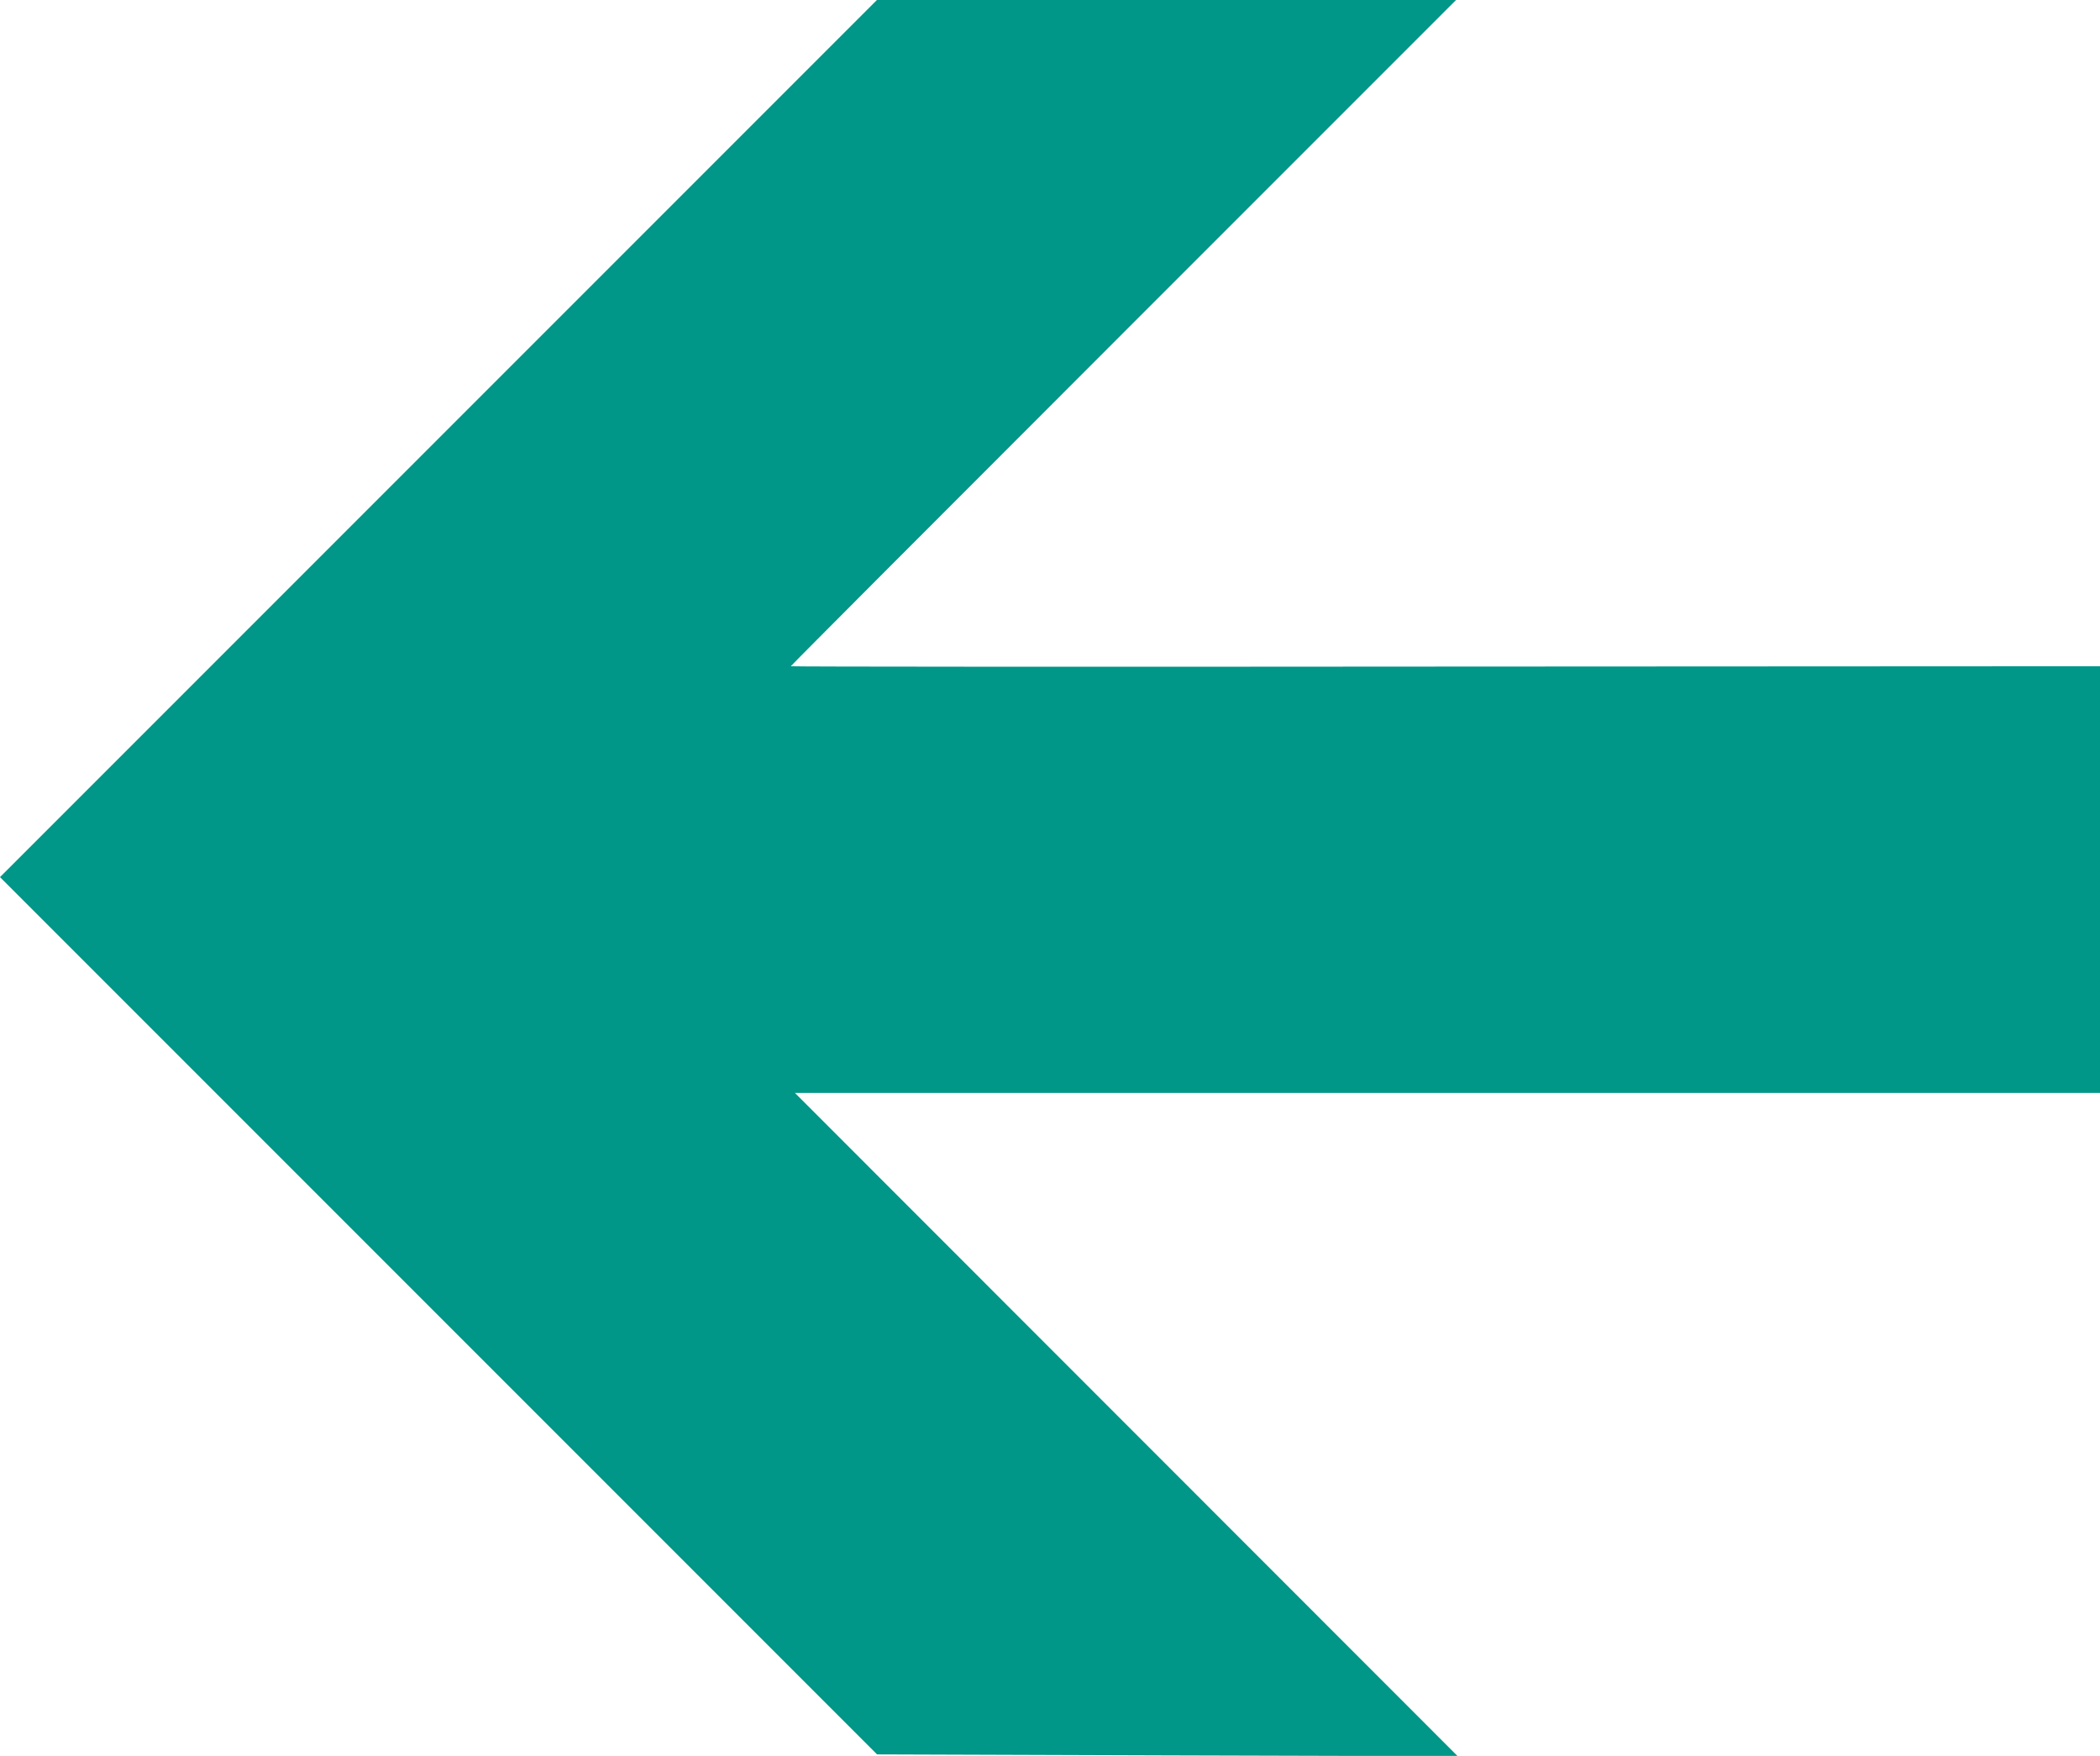
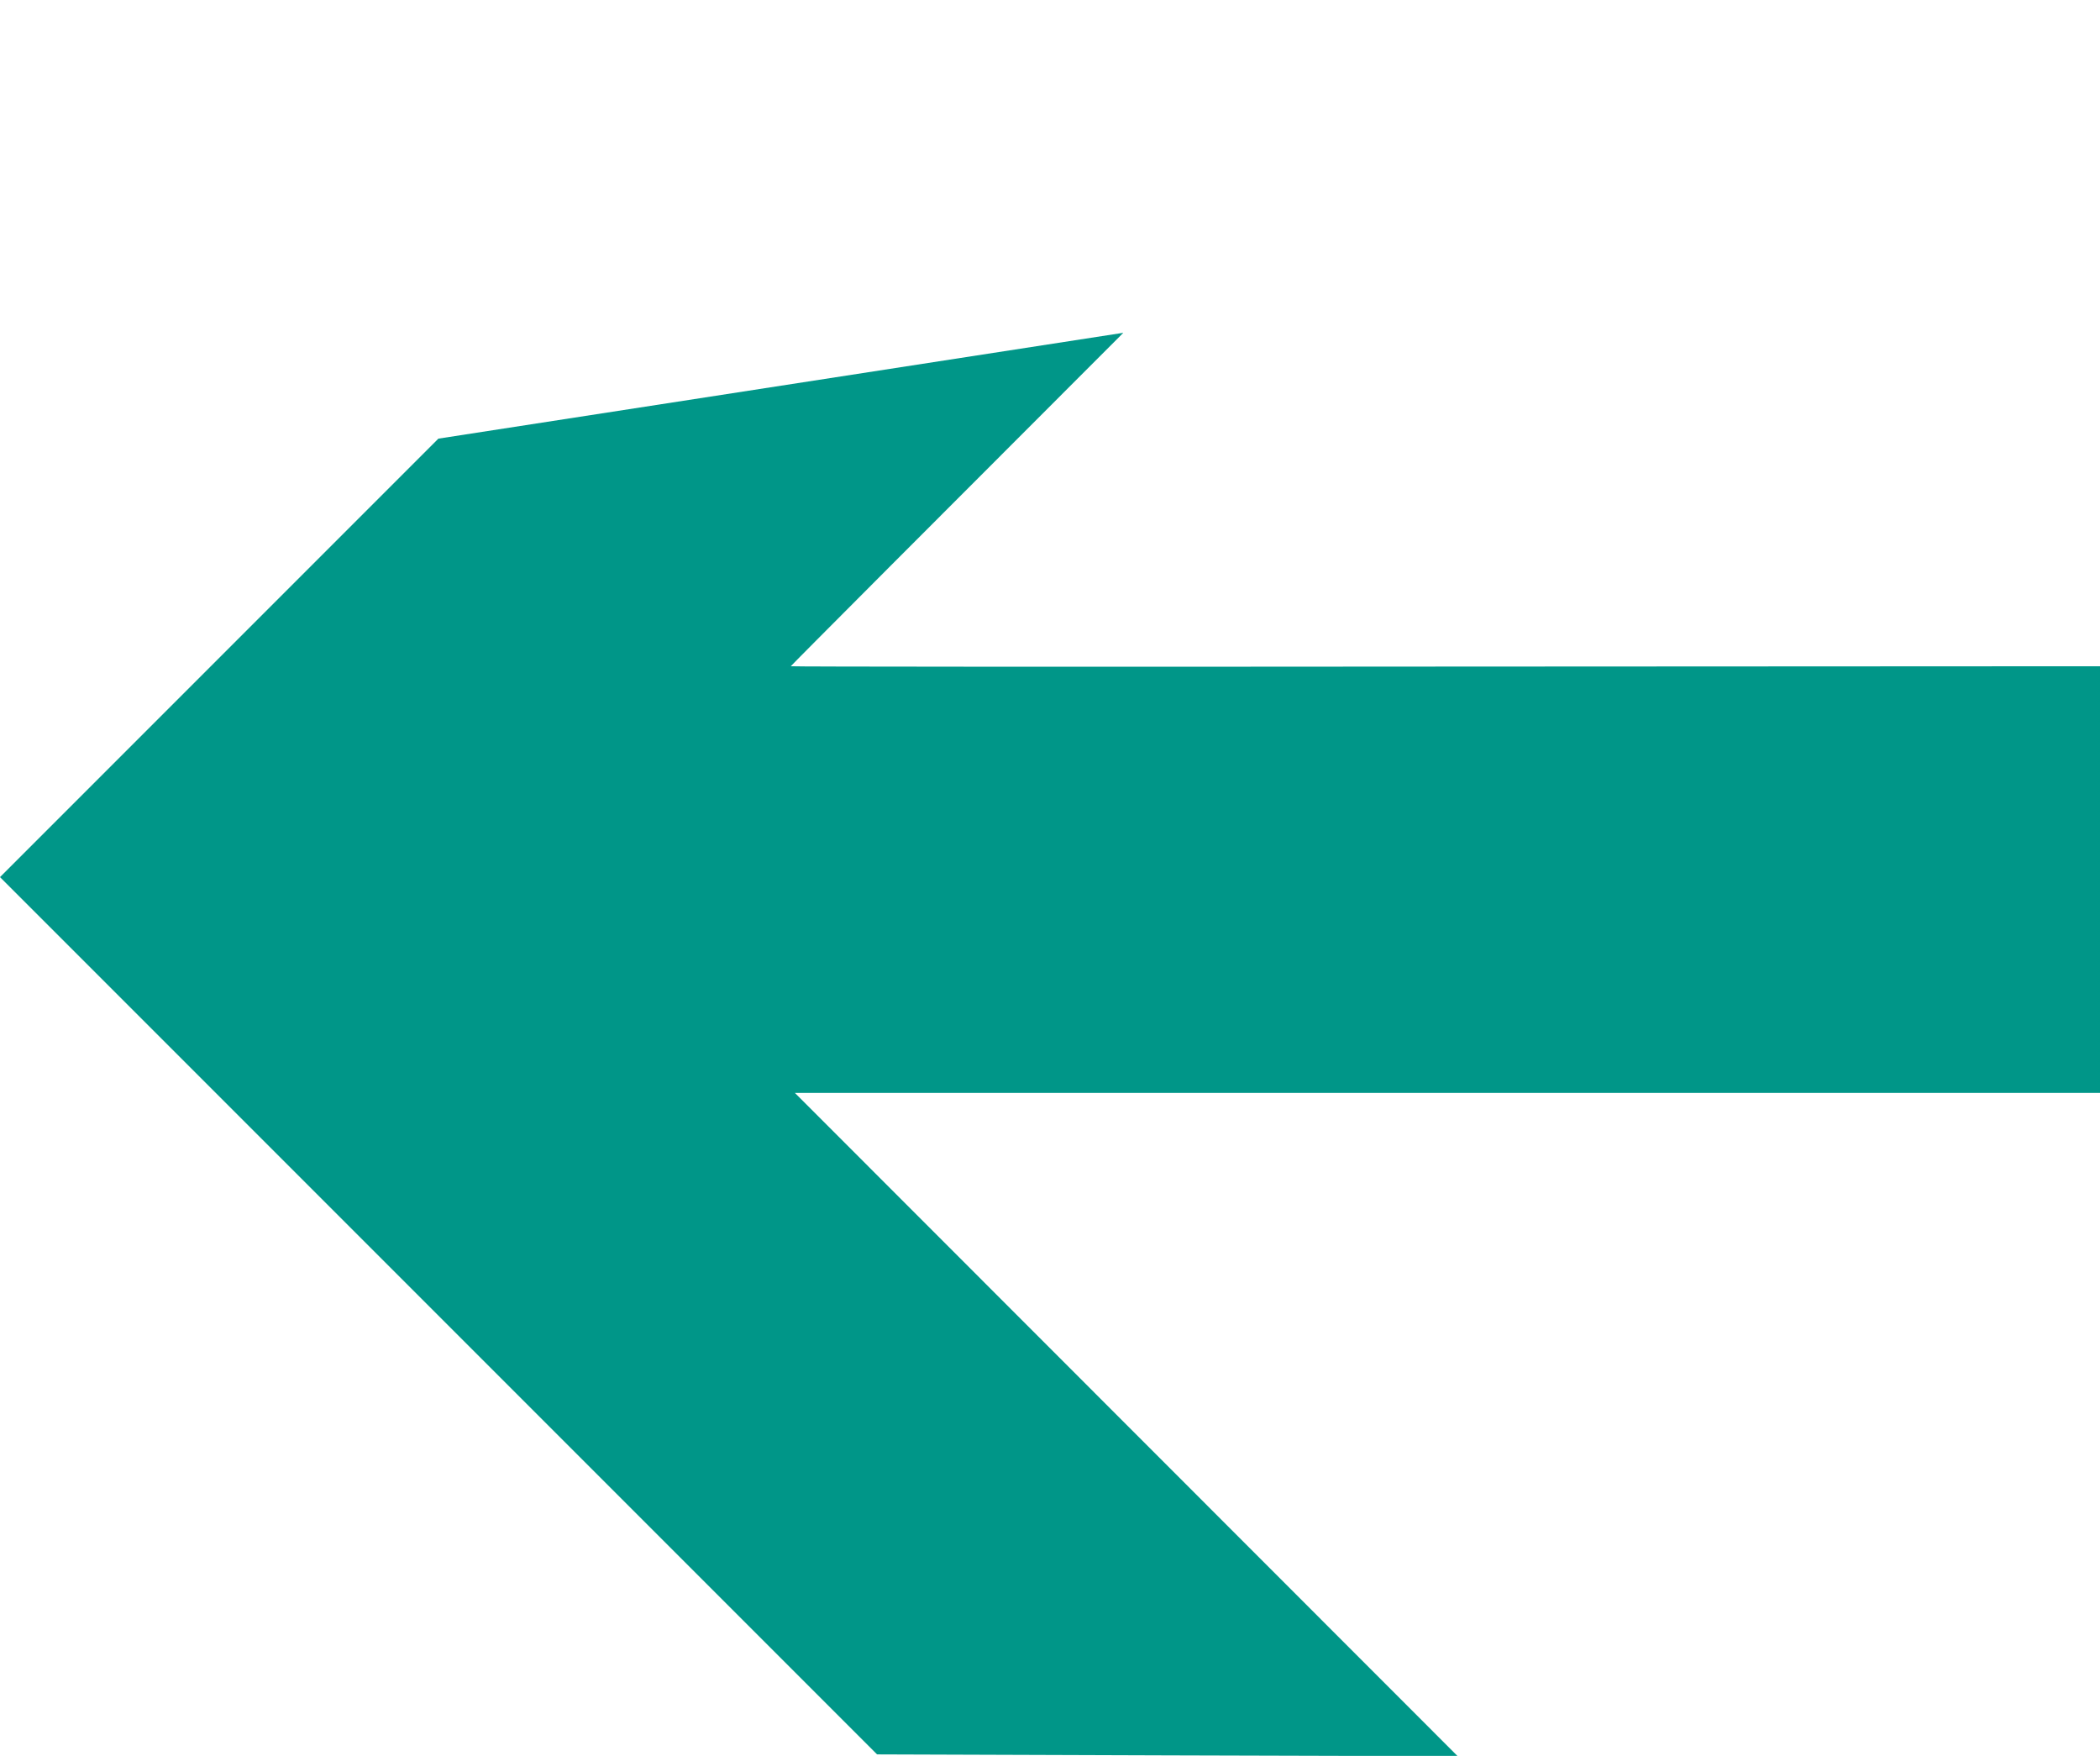
<svg xmlns="http://www.w3.org/2000/svg" version="1.0" width="1280pt" height="1070pt" viewBox="0 0 1280 1070" preserveAspectRatio="xMidYMid meet">
  <g transform="translate(0,1070) scale(0.1,-0.1)" fill="#009688" stroke="none">
-     <path d="M2672 8027 l-2672 -2672 2673 -2673 2673 -2673 1769 -6 1770 -5 -2020 2021 -2020 2021 3977 0 3978 0 0 1300 0 1300 -3990 -2 c-2195 -2 -3990 -1 -3990 2 0 3 912 917 2027 2032 l2028 2028 -1765 0 -1765 0 -2673 -2673z" />
+     <path d="M2672 8027 l-2672 -2672 2673 -2673 2673 -2673 1769 -6 1770 -5 -2020 2021 -2020 2021 3977 0 3978 0 0 1300 0 1300 -3990 -2 c-2195 -2 -3990 -1 -3990 2 0 3 912 917 2027 2032 z" />
  </g>
</svg>